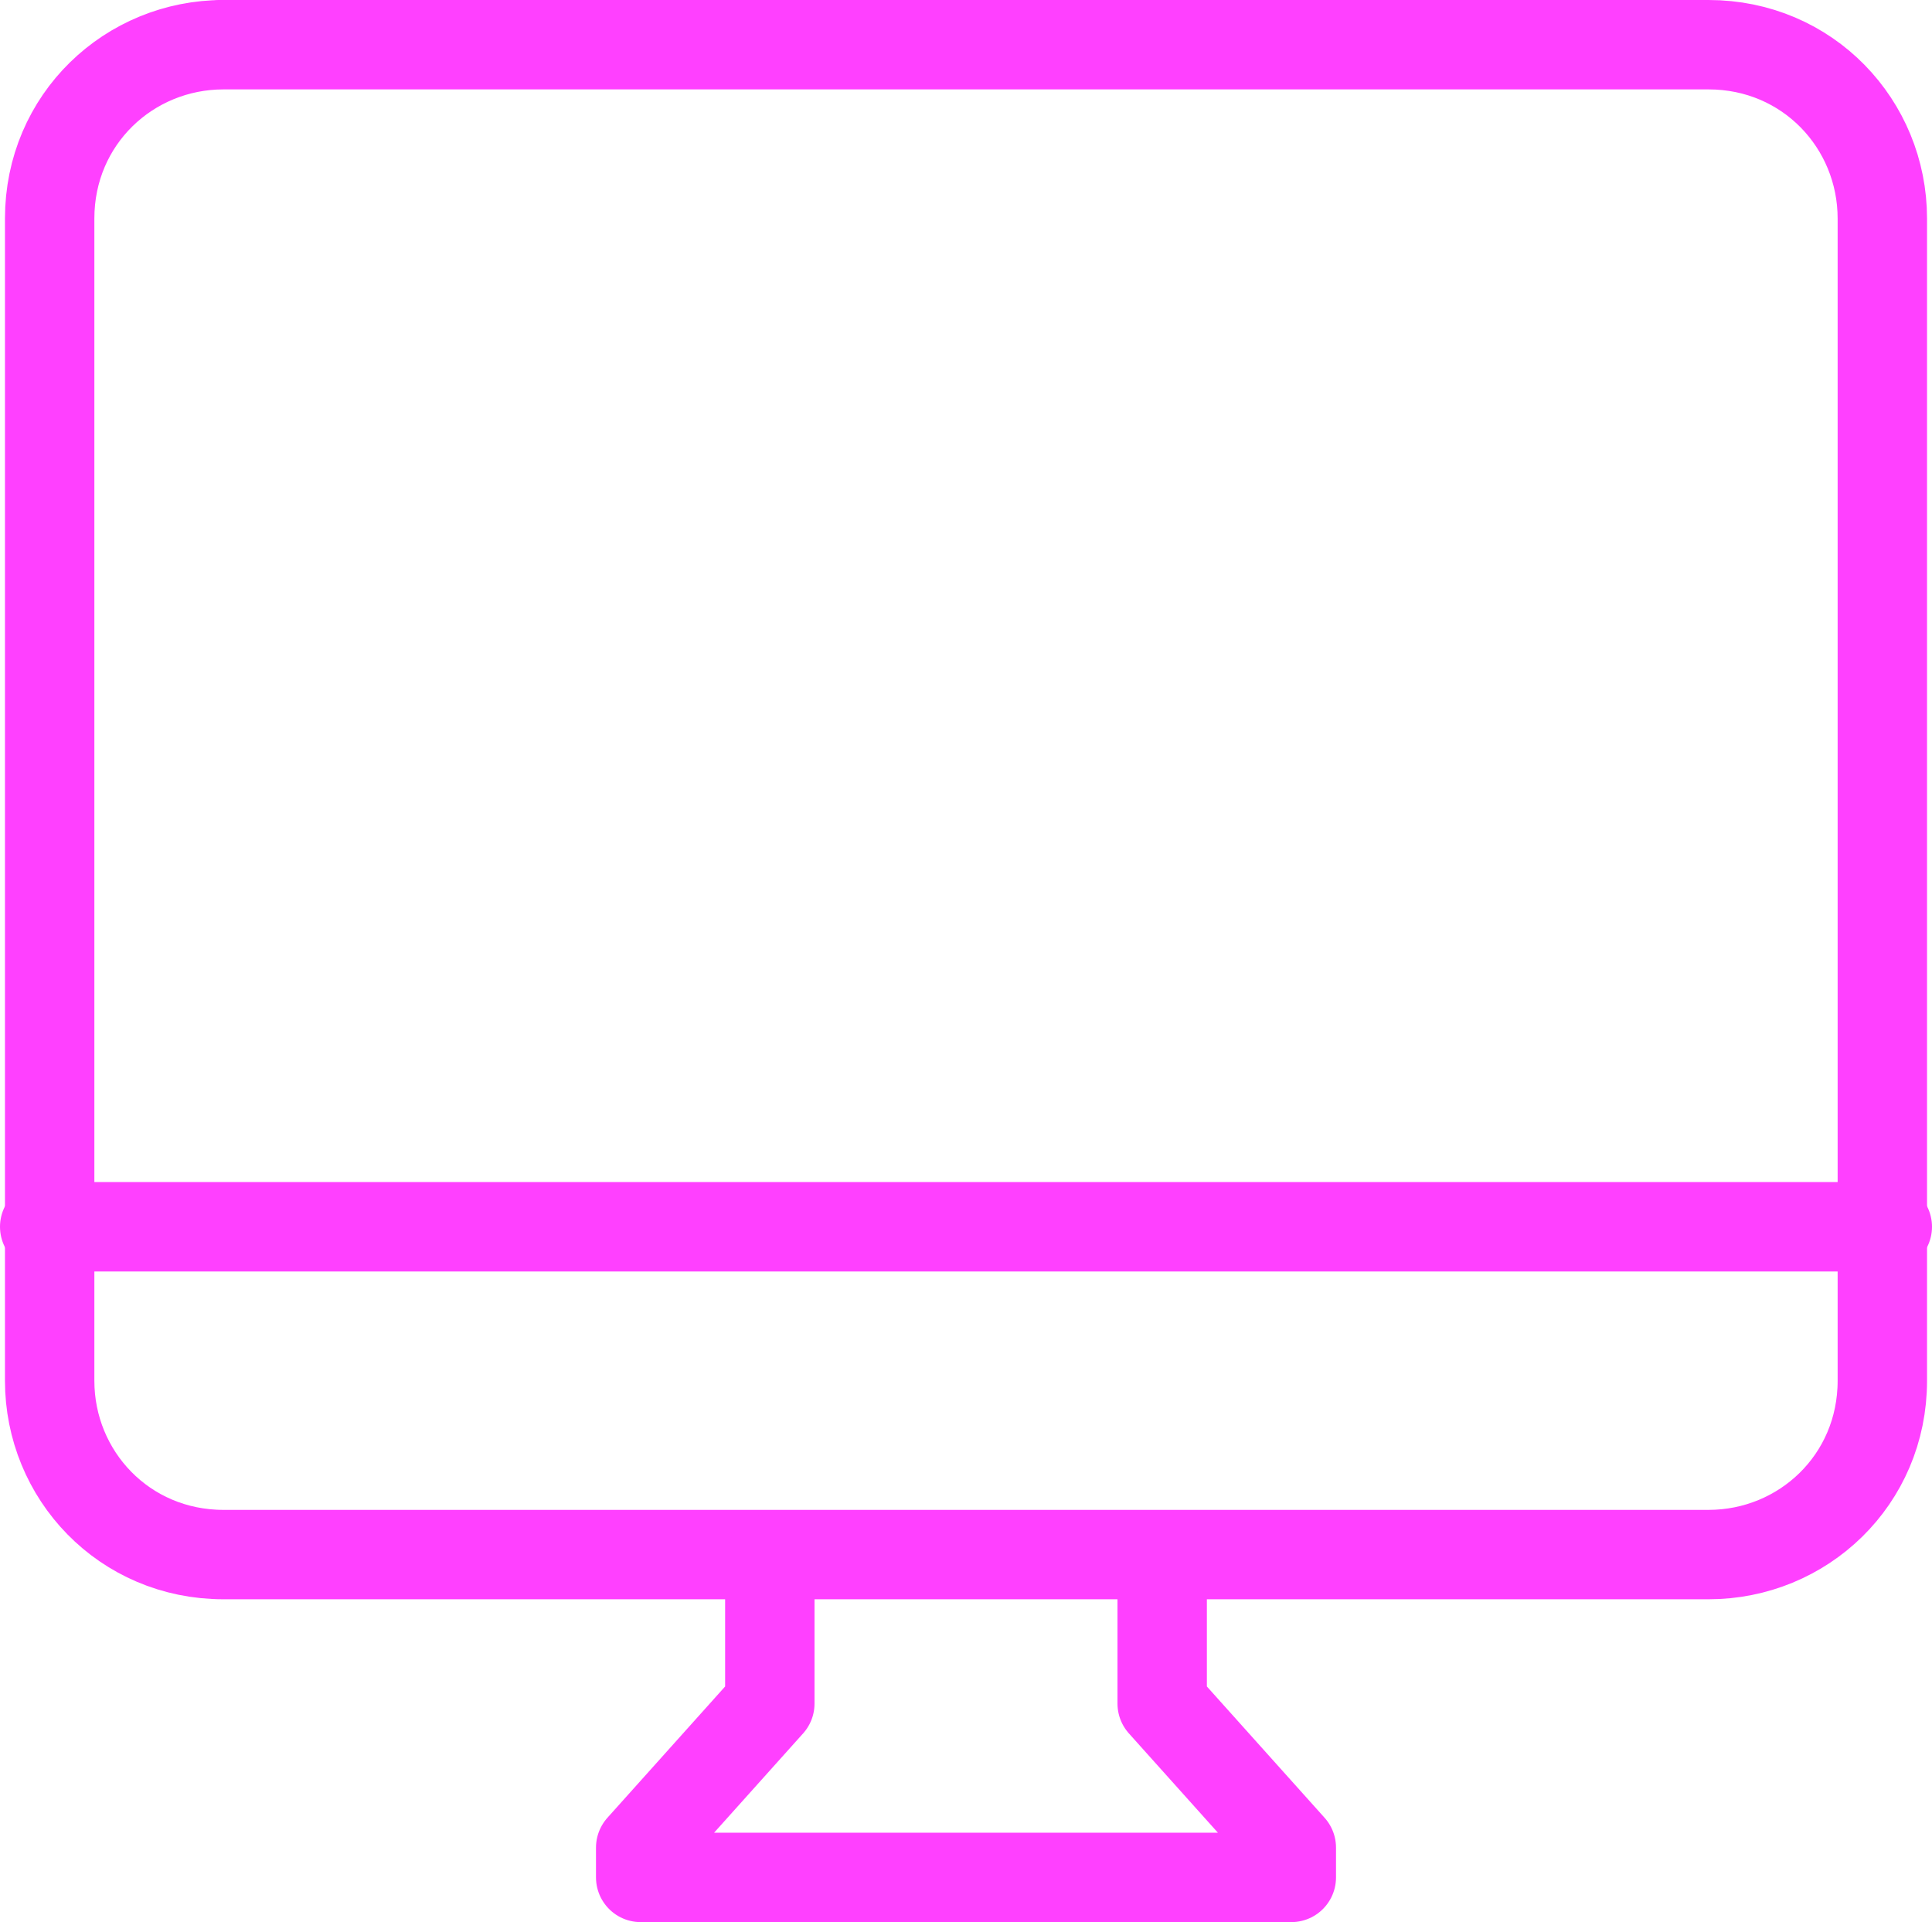
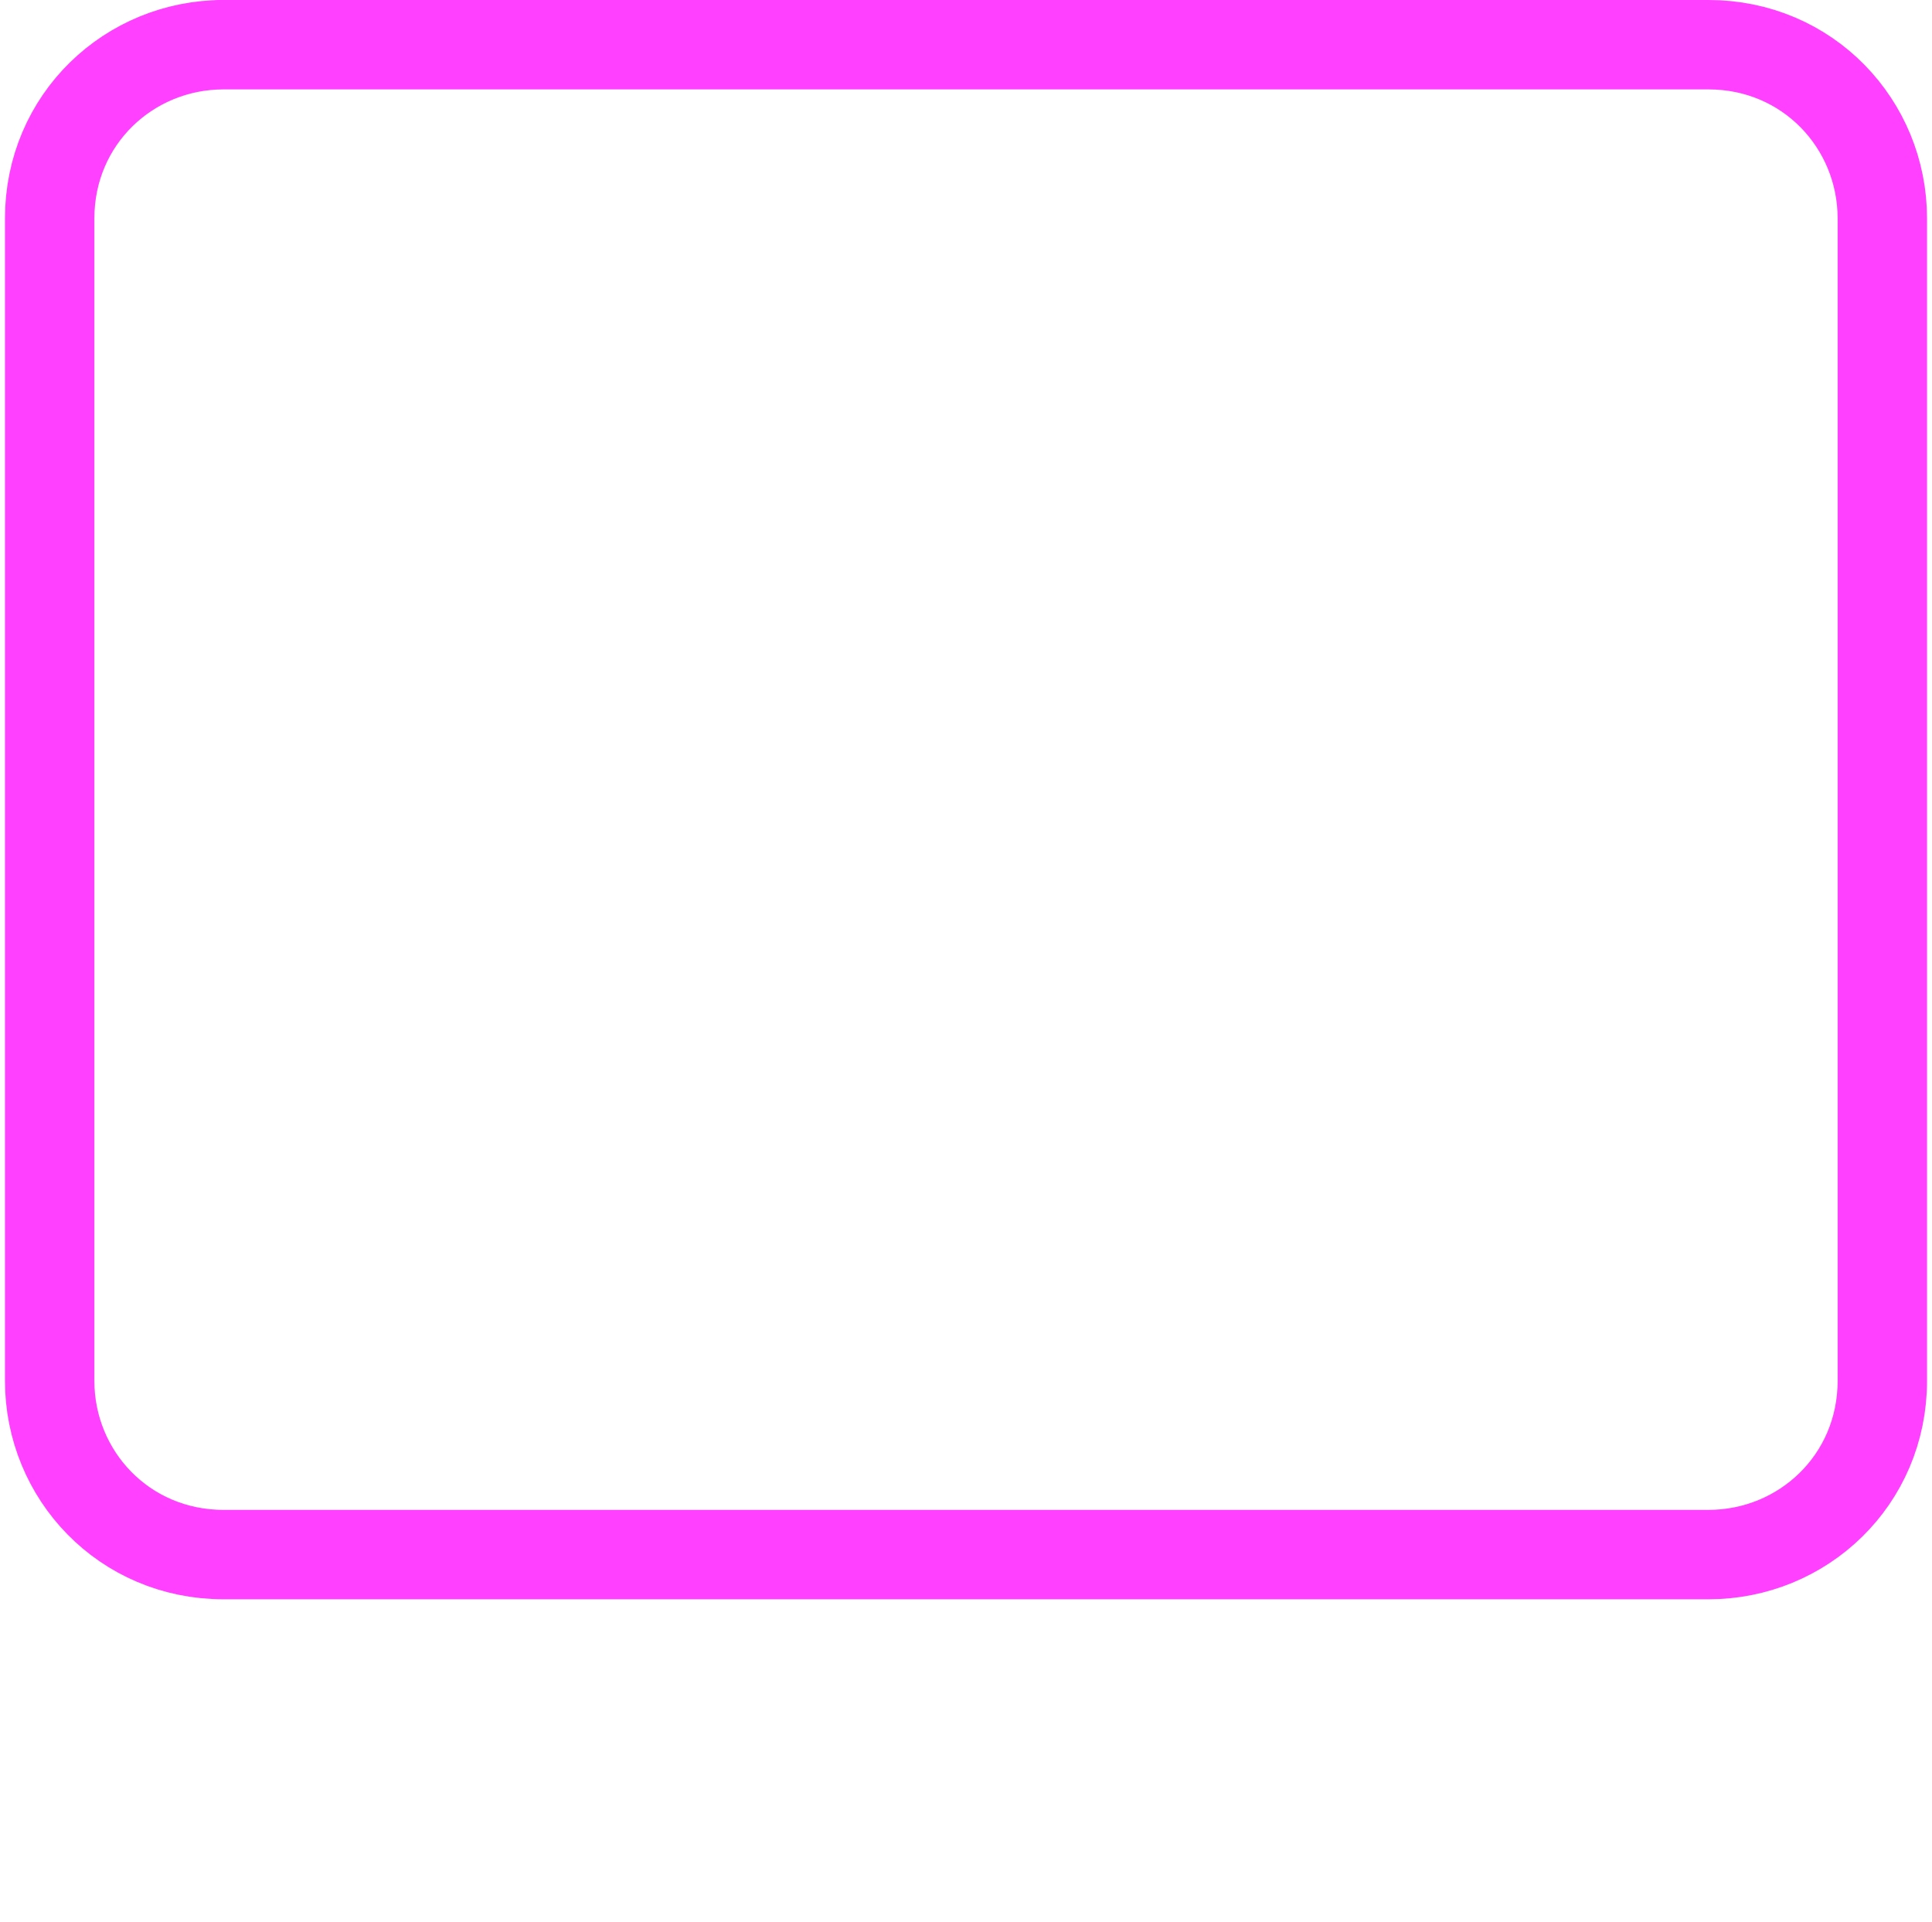
<svg xmlns="http://www.w3.org/2000/svg" id="Layer_1" data-name="Layer 1" version="1.1" viewBox="0 0 38.9 38.7">
  <defs>
    <style> .cls-1 { fill: none; stroke: #ff40ff; stroke-linecap: round; stroke-linejoin: round; stroke-width: 1.8px; } </style>
  </defs>
  <path class="cls-1" d="M4.4.9h30c2,0,3.5,1.6,3.5,3.5v23.4c0,2-1.6,3.5-3.5,3.5H4.5c-2,0-3.5-1.6-3.5-3.5V4.4c0-2,1.6-3.5,3.5-3.5Z" />
-   <line class="cls-1" x1="38" y1="24.7" x2=".9" y2="24.7" />
-   <polyline class="cls-1" points="15.5 31.4 15.5 34.3 12.9 37.2 12.9 37.8 26 37.8 26 37.2 23.4 34.3 23.4 31.4" />
</svg>